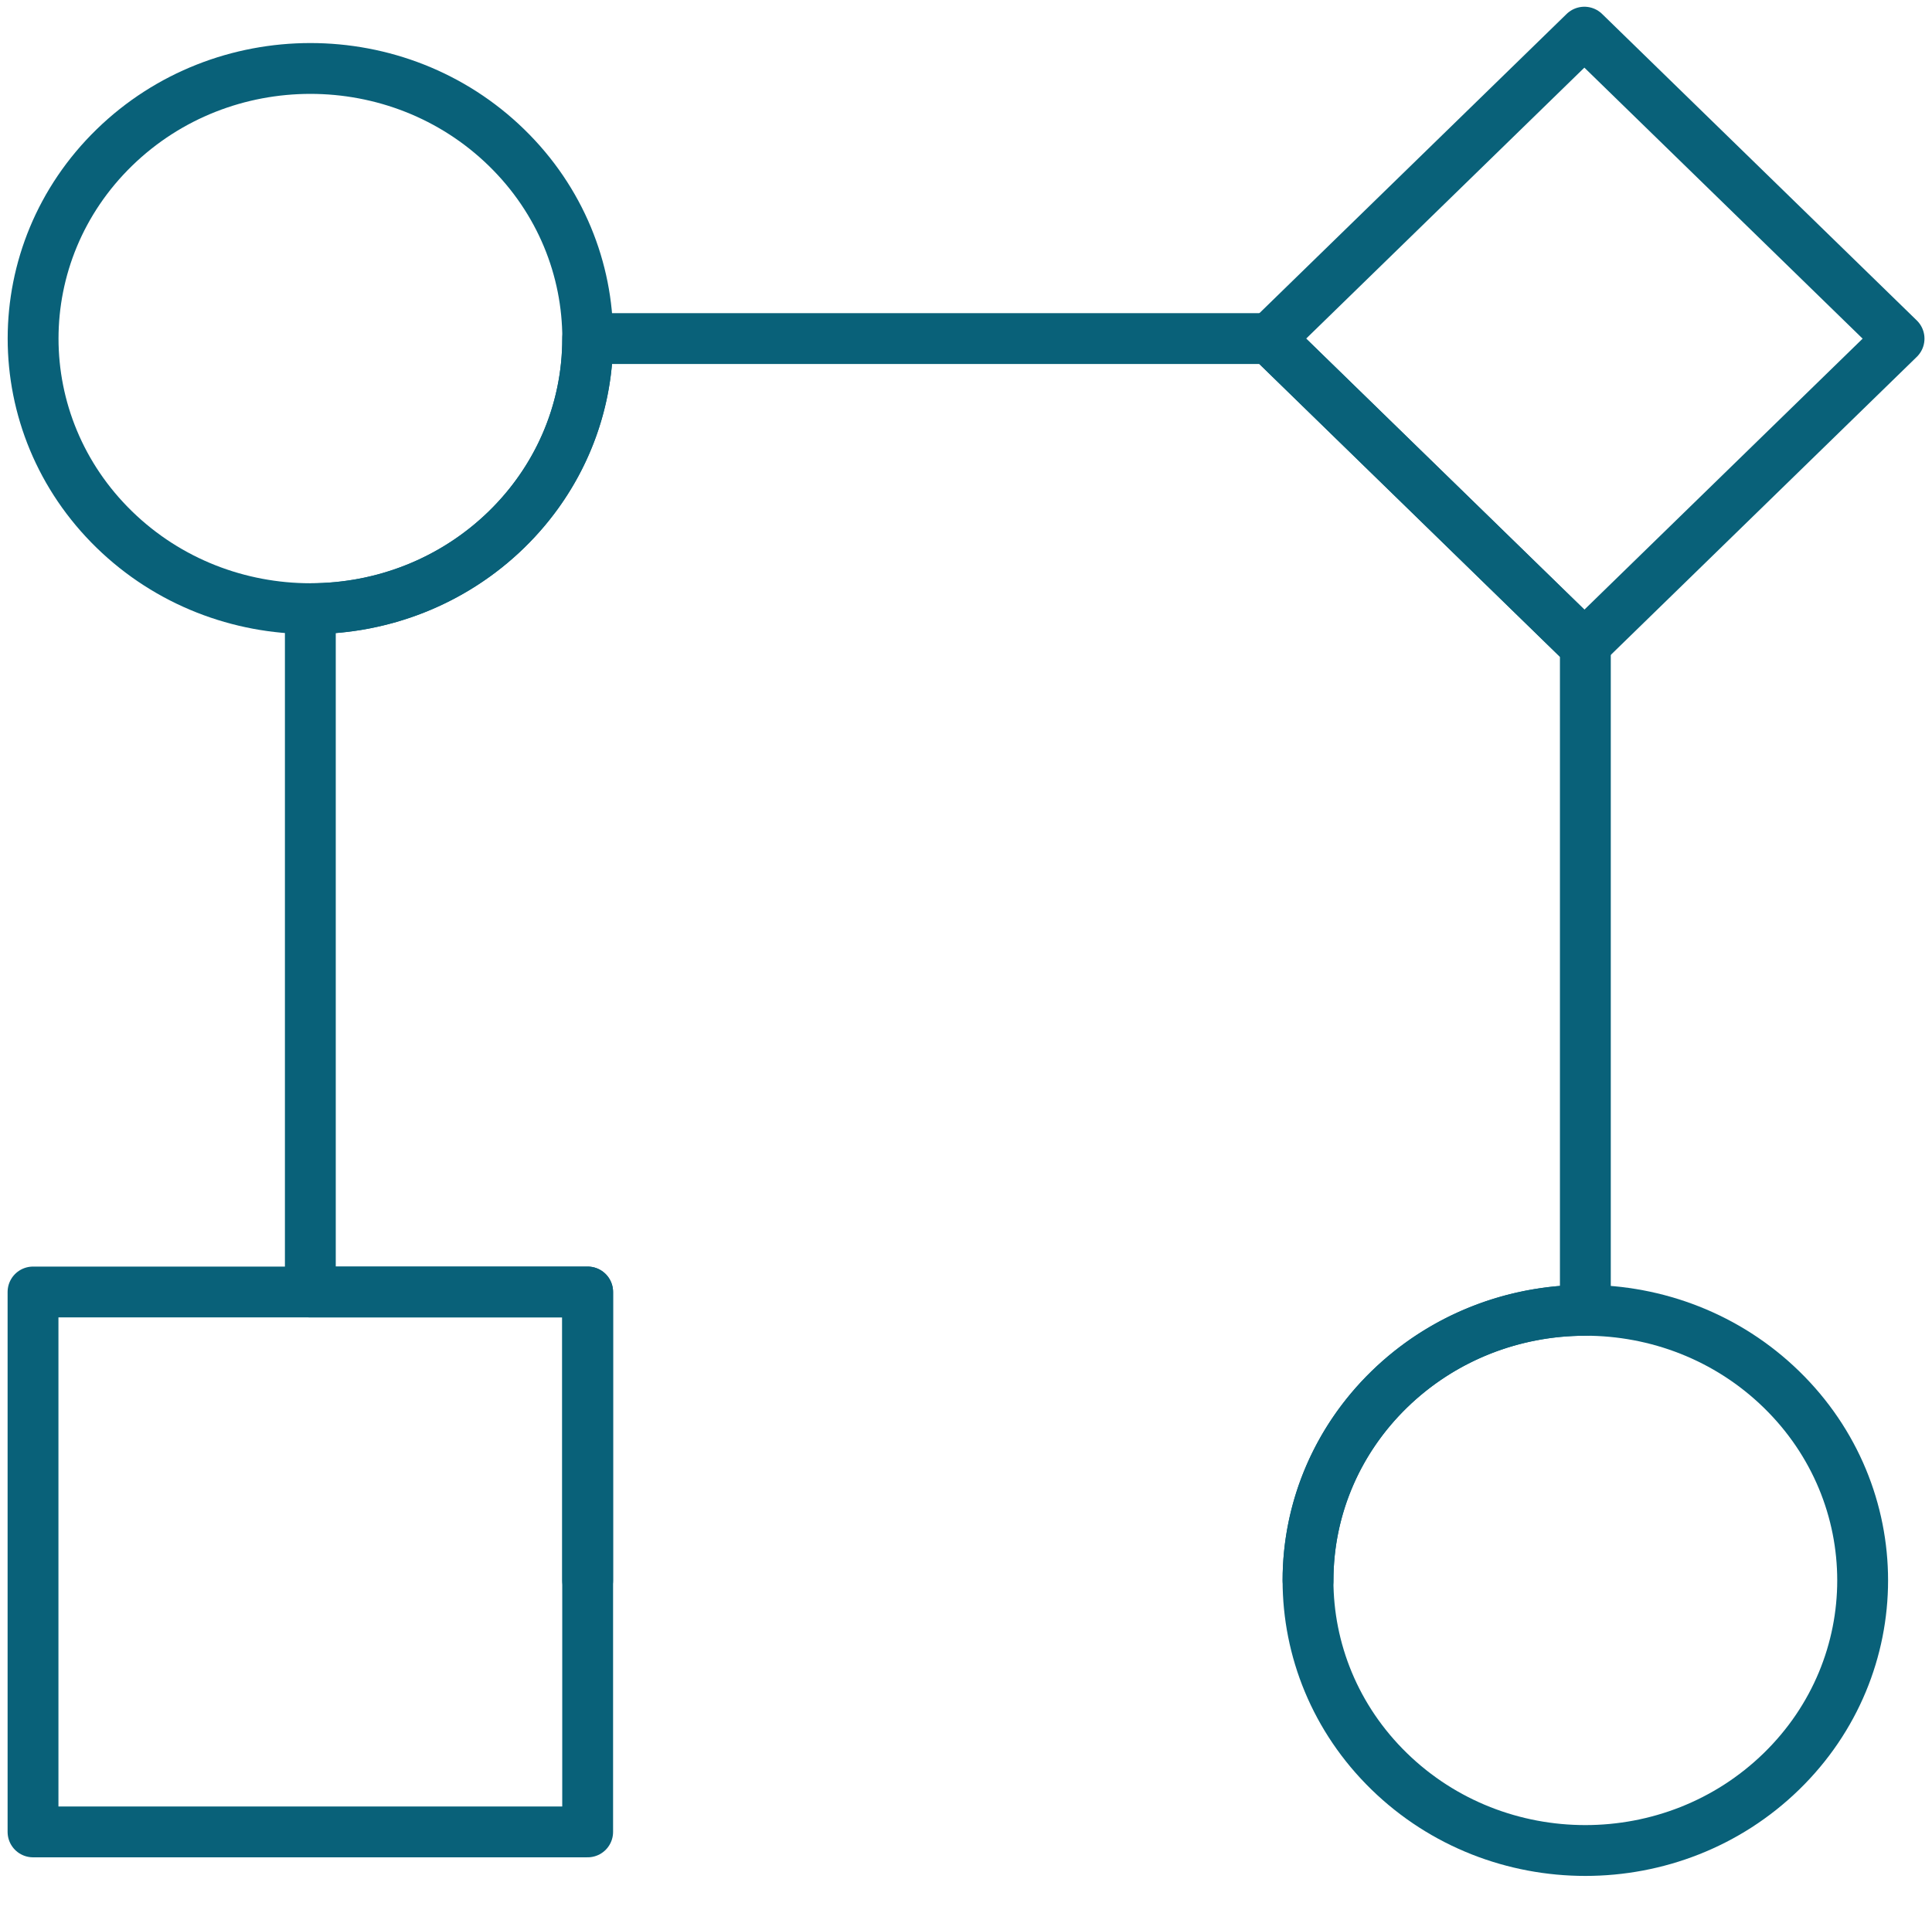
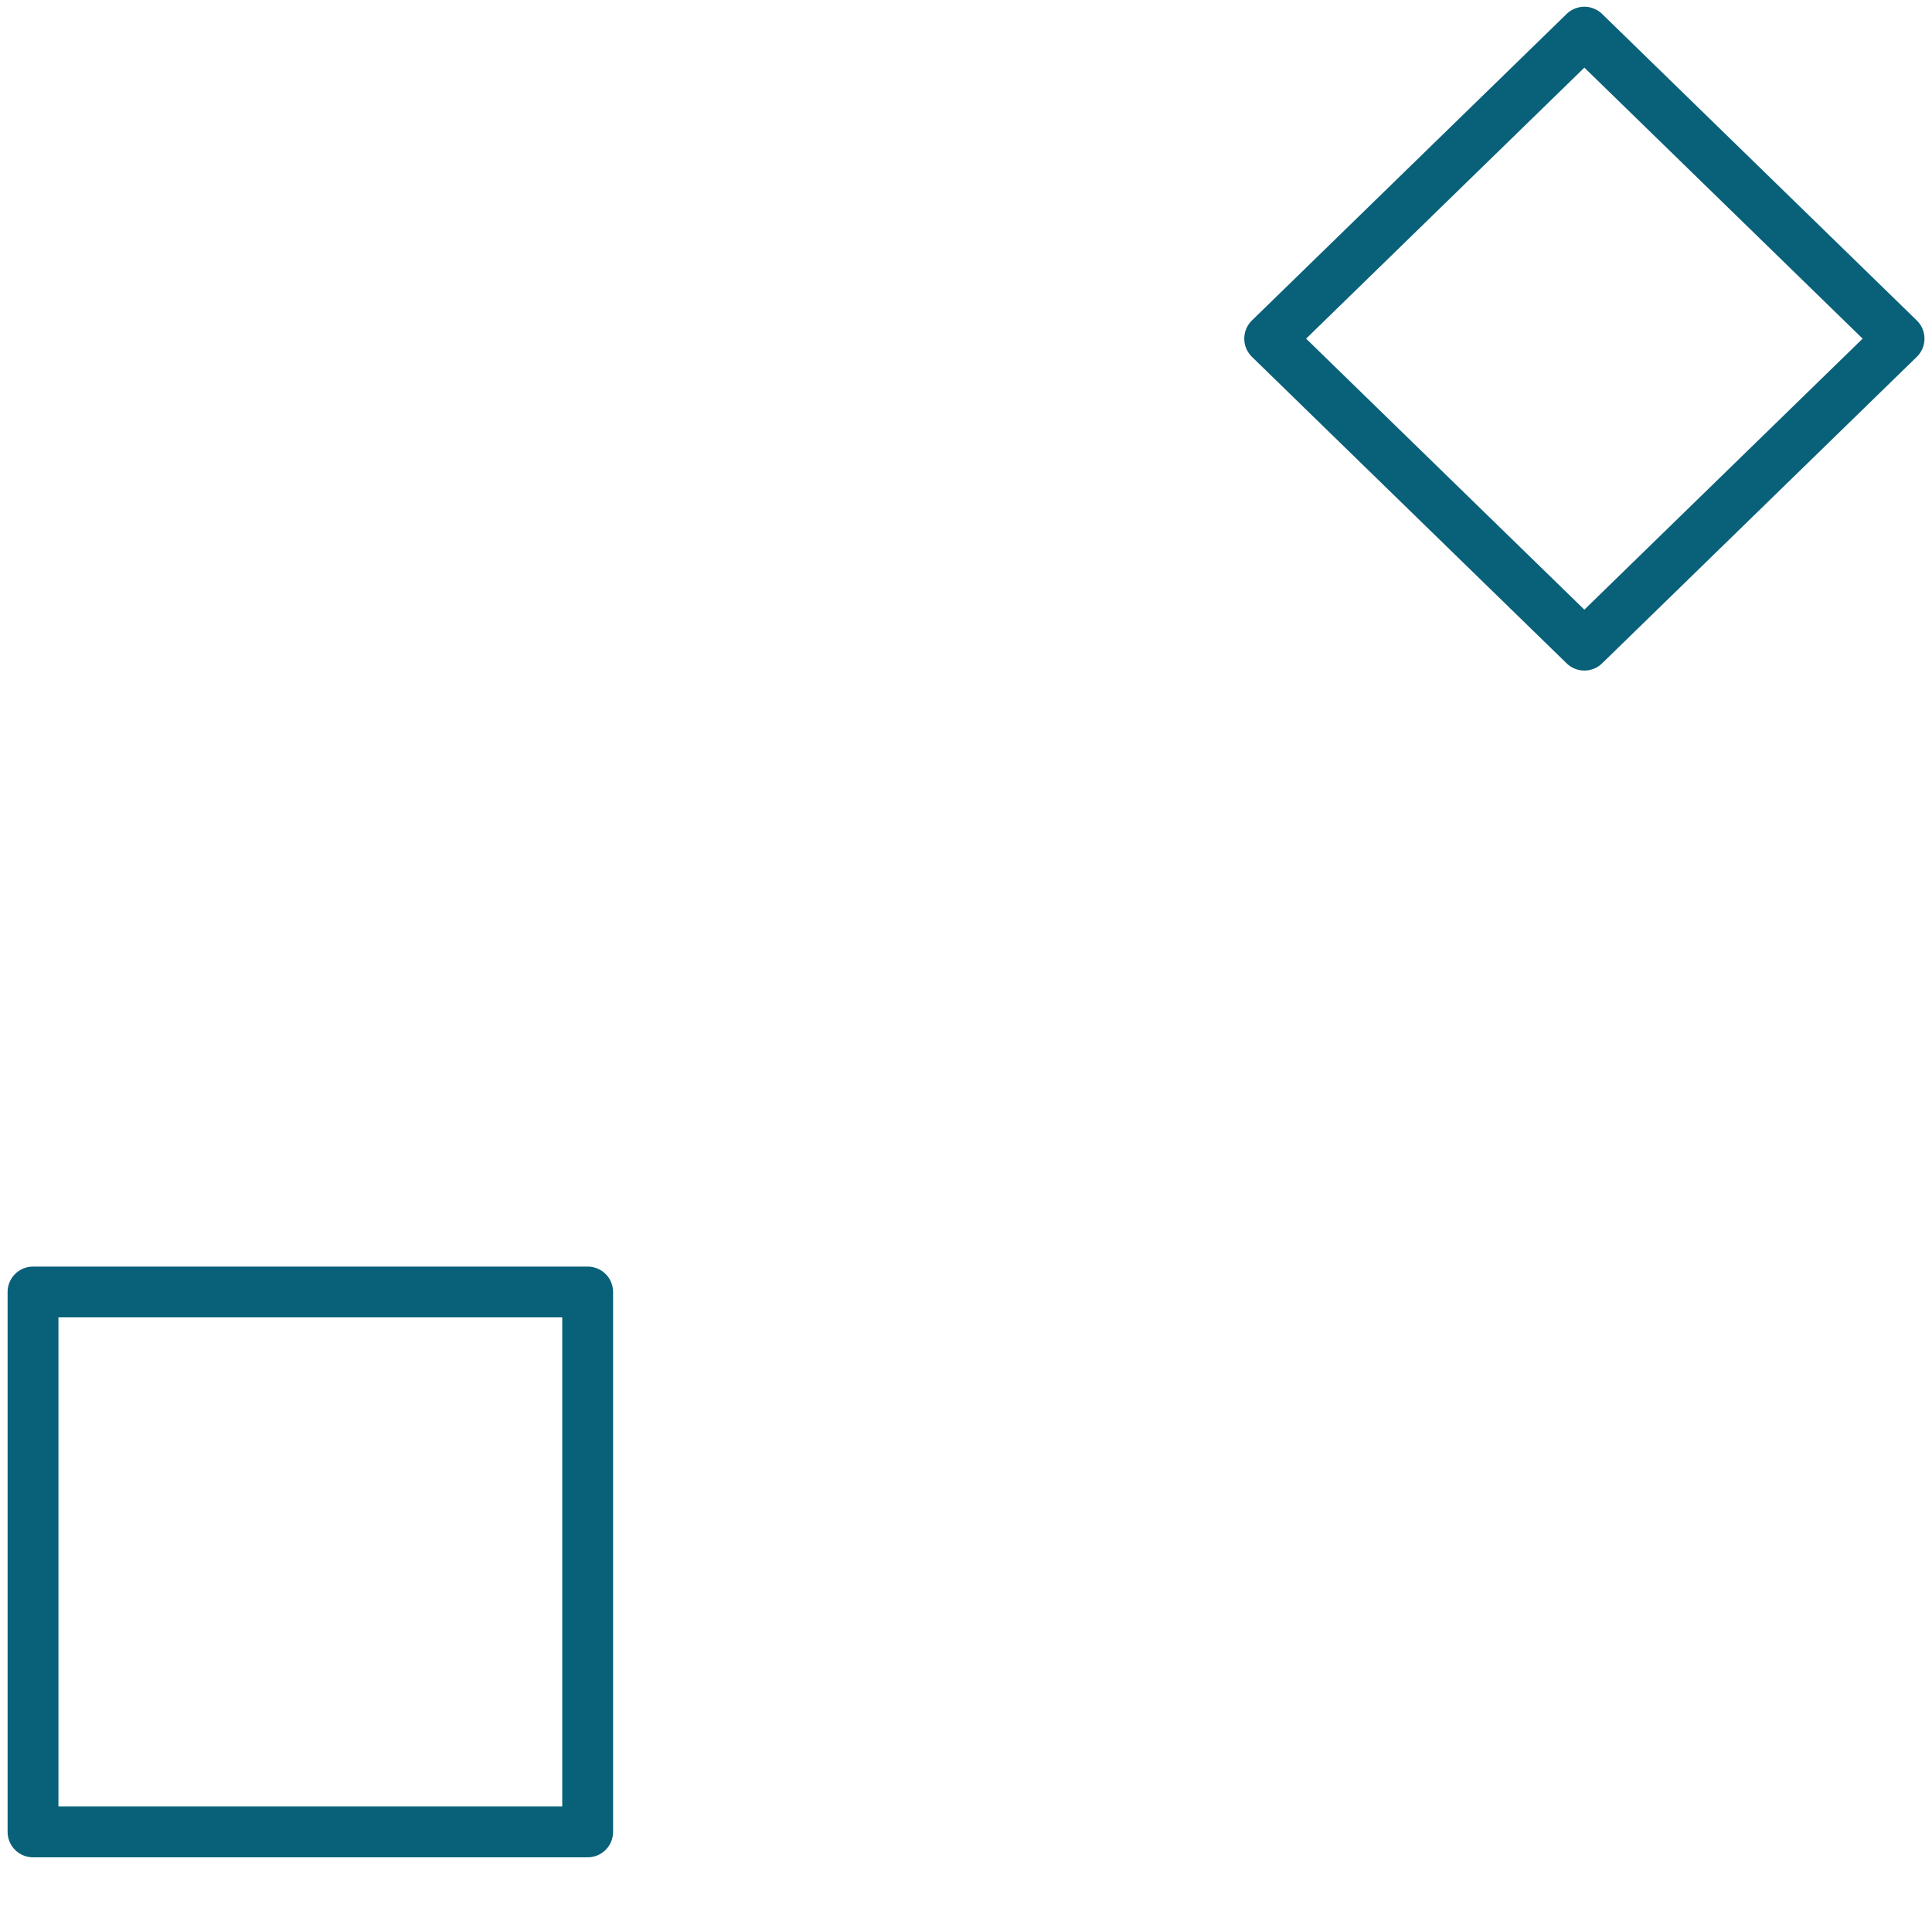
<svg xmlns="http://www.w3.org/2000/svg" width="76" height="75" viewBox="0 0 76 75" fill="none">
  <path d="M23.117 50.837H1.299V72.081H23.117V50.837Z" stroke="#096179" stroke-width="2" stroke-linecap="round" stroke-linejoin="round" />
  <path d="M62.325 1.265L49.946 13.325L62.325 25.385L74.704 13.325L62.325 1.265Z" stroke="#096179" stroke-width="2" stroke-linecap="round" stroke-linejoin="round" />
-   <path d="M51.455 62.186C51.455 56.316 56.338 51.558 62.364 51.558V25.343L62.325 25.381L49.948 13.323H23.117C23.117 19.194 18.234 23.951 12.208 23.951V50.837H23.117V62.186" stroke="#096179" stroke-width="2" stroke-linecap="round" stroke-linejoin="round" />
-   <path d="M19.925 20.837C24.185 16.686 24.185 9.957 19.925 5.807C15.665 1.656 8.758 1.656 4.497 5.807C0.237 9.957 0.237 16.686 4.497 20.837C8.758 24.987 15.665 24.987 19.925 20.837Z" stroke="#096179" stroke-width="2" stroke-linecap="round" stroke-linejoin="round" />
-   <path d="M70.077 69.7C74.337 65.55 74.337 58.821 70.077 54.67C65.817 50.52 58.91 50.52 54.649 54.67C50.389 58.821 50.389 65.55 54.649 69.7C58.91 73.851 65.817 73.851 70.077 69.7Z" stroke="#096179" stroke-width="2" stroke-linecap="round" stroke-linejoin="round" />
</svg>